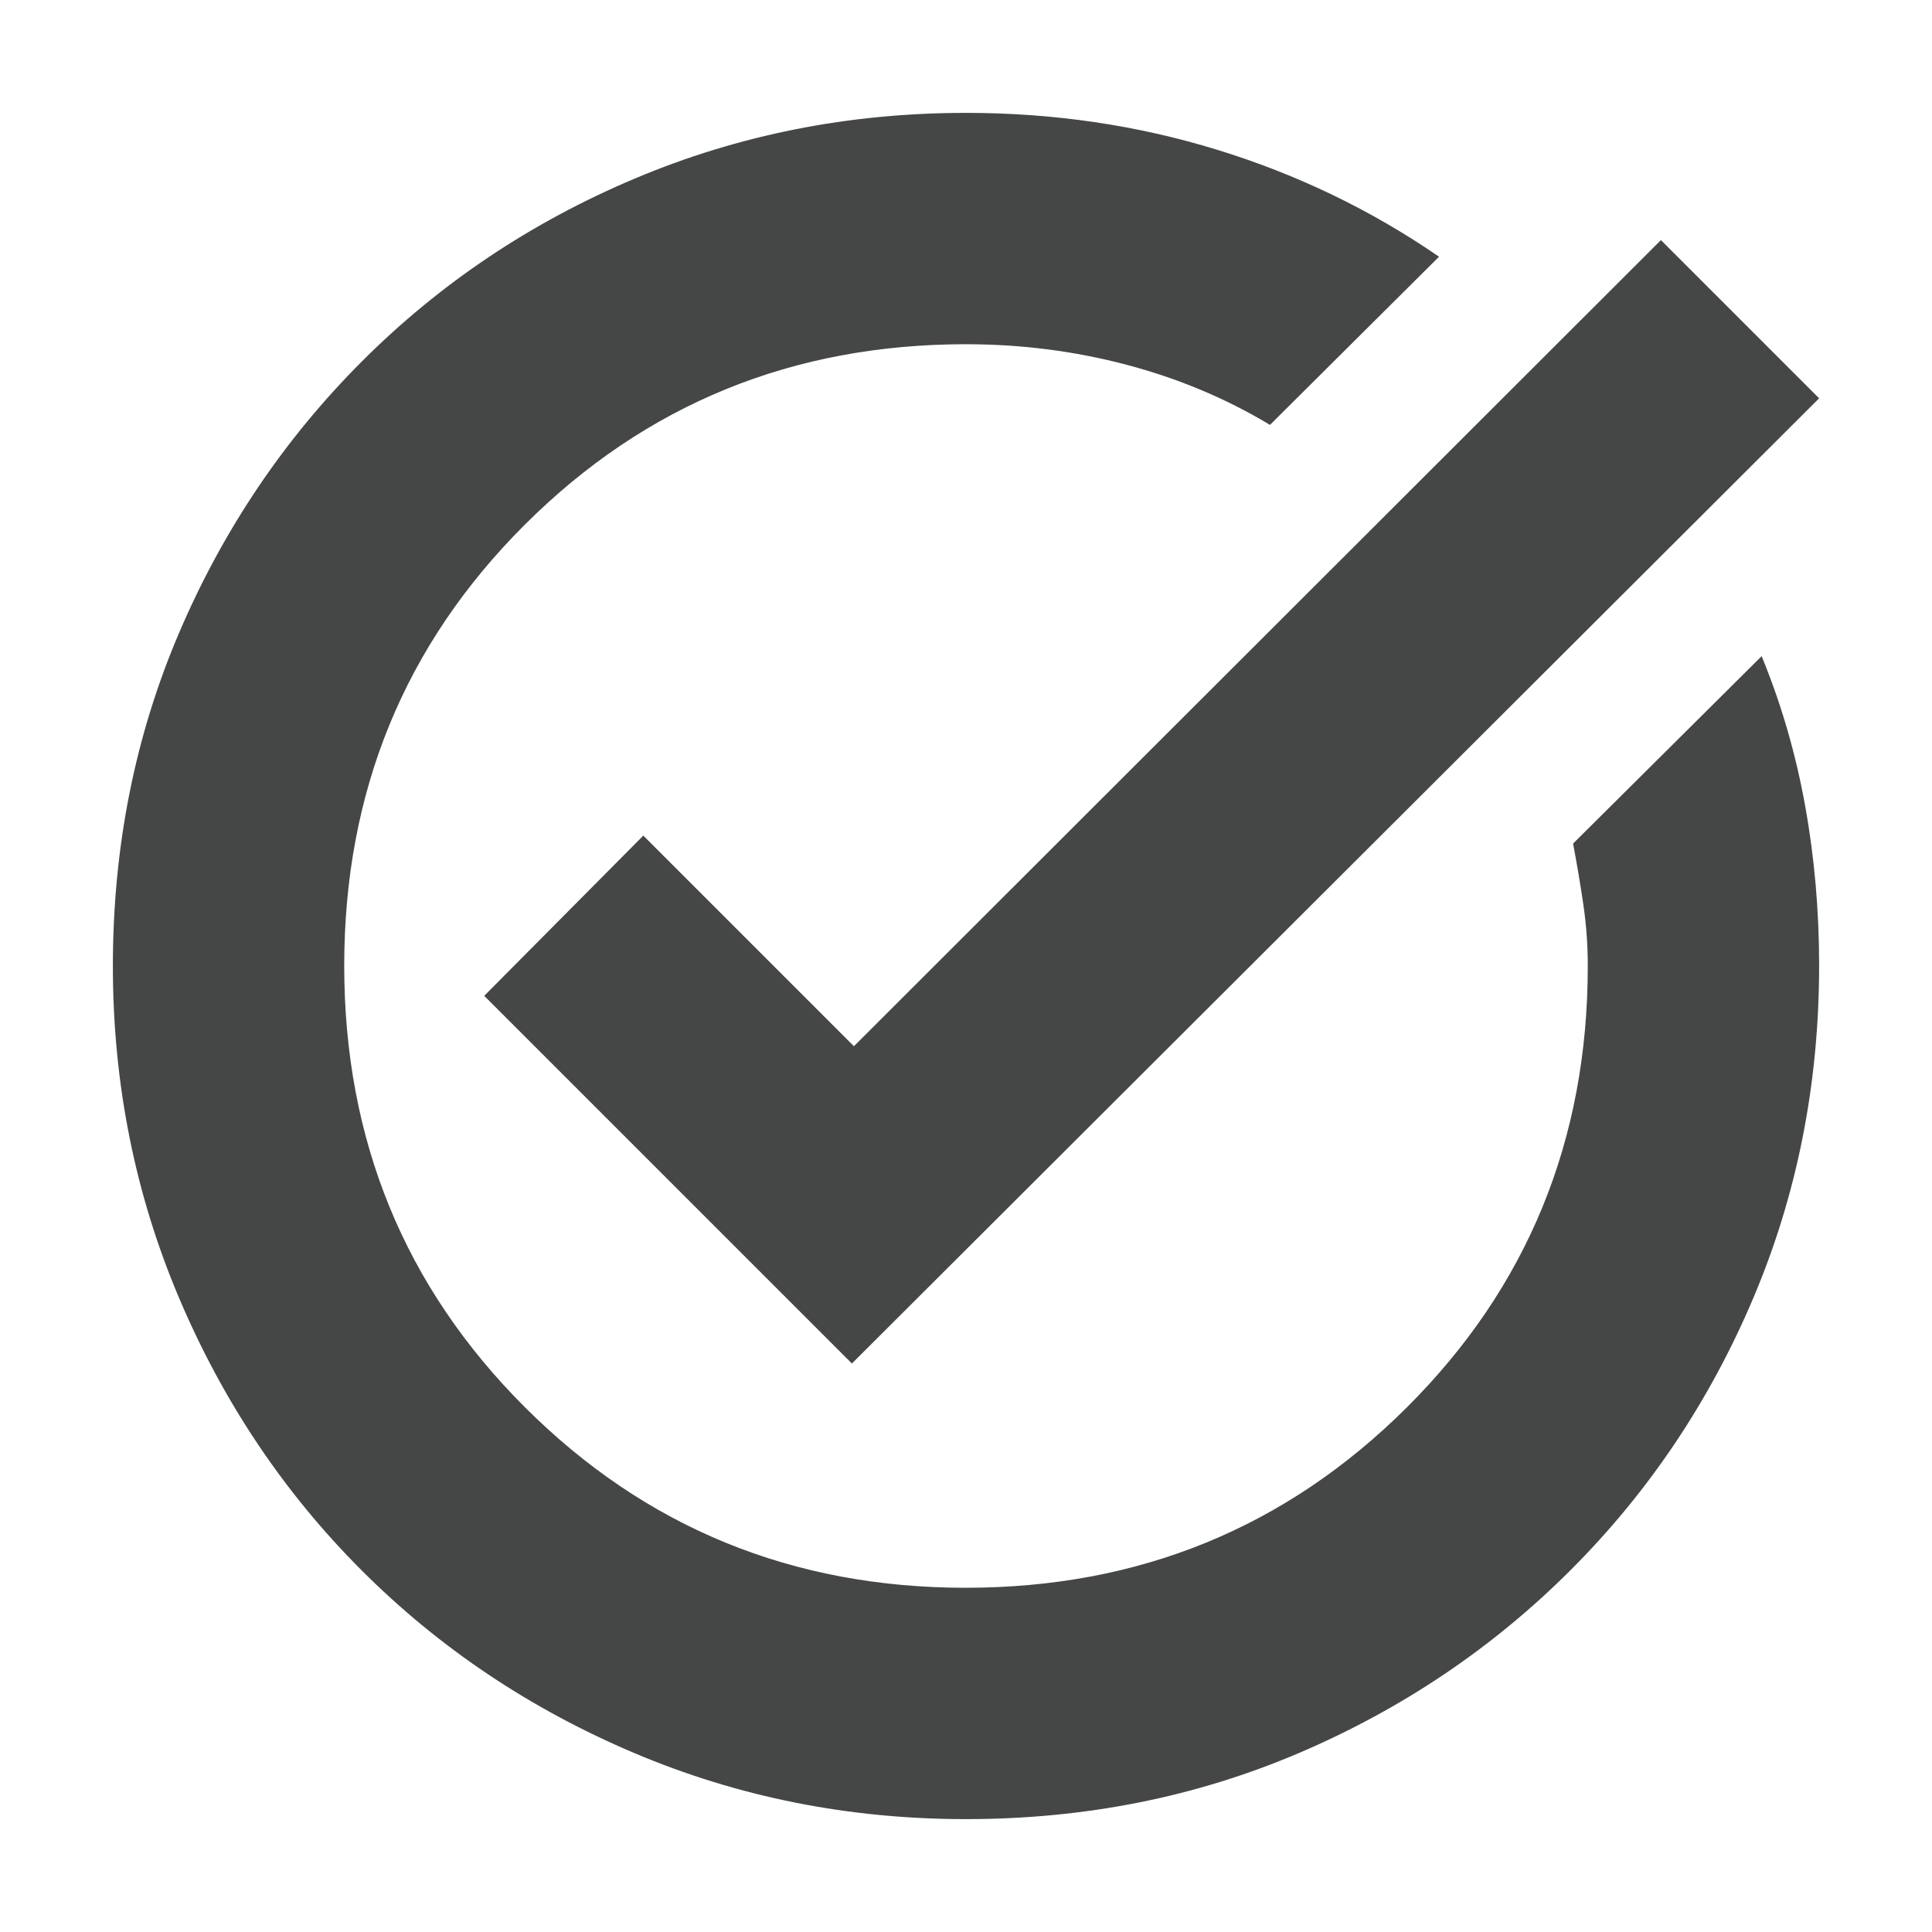
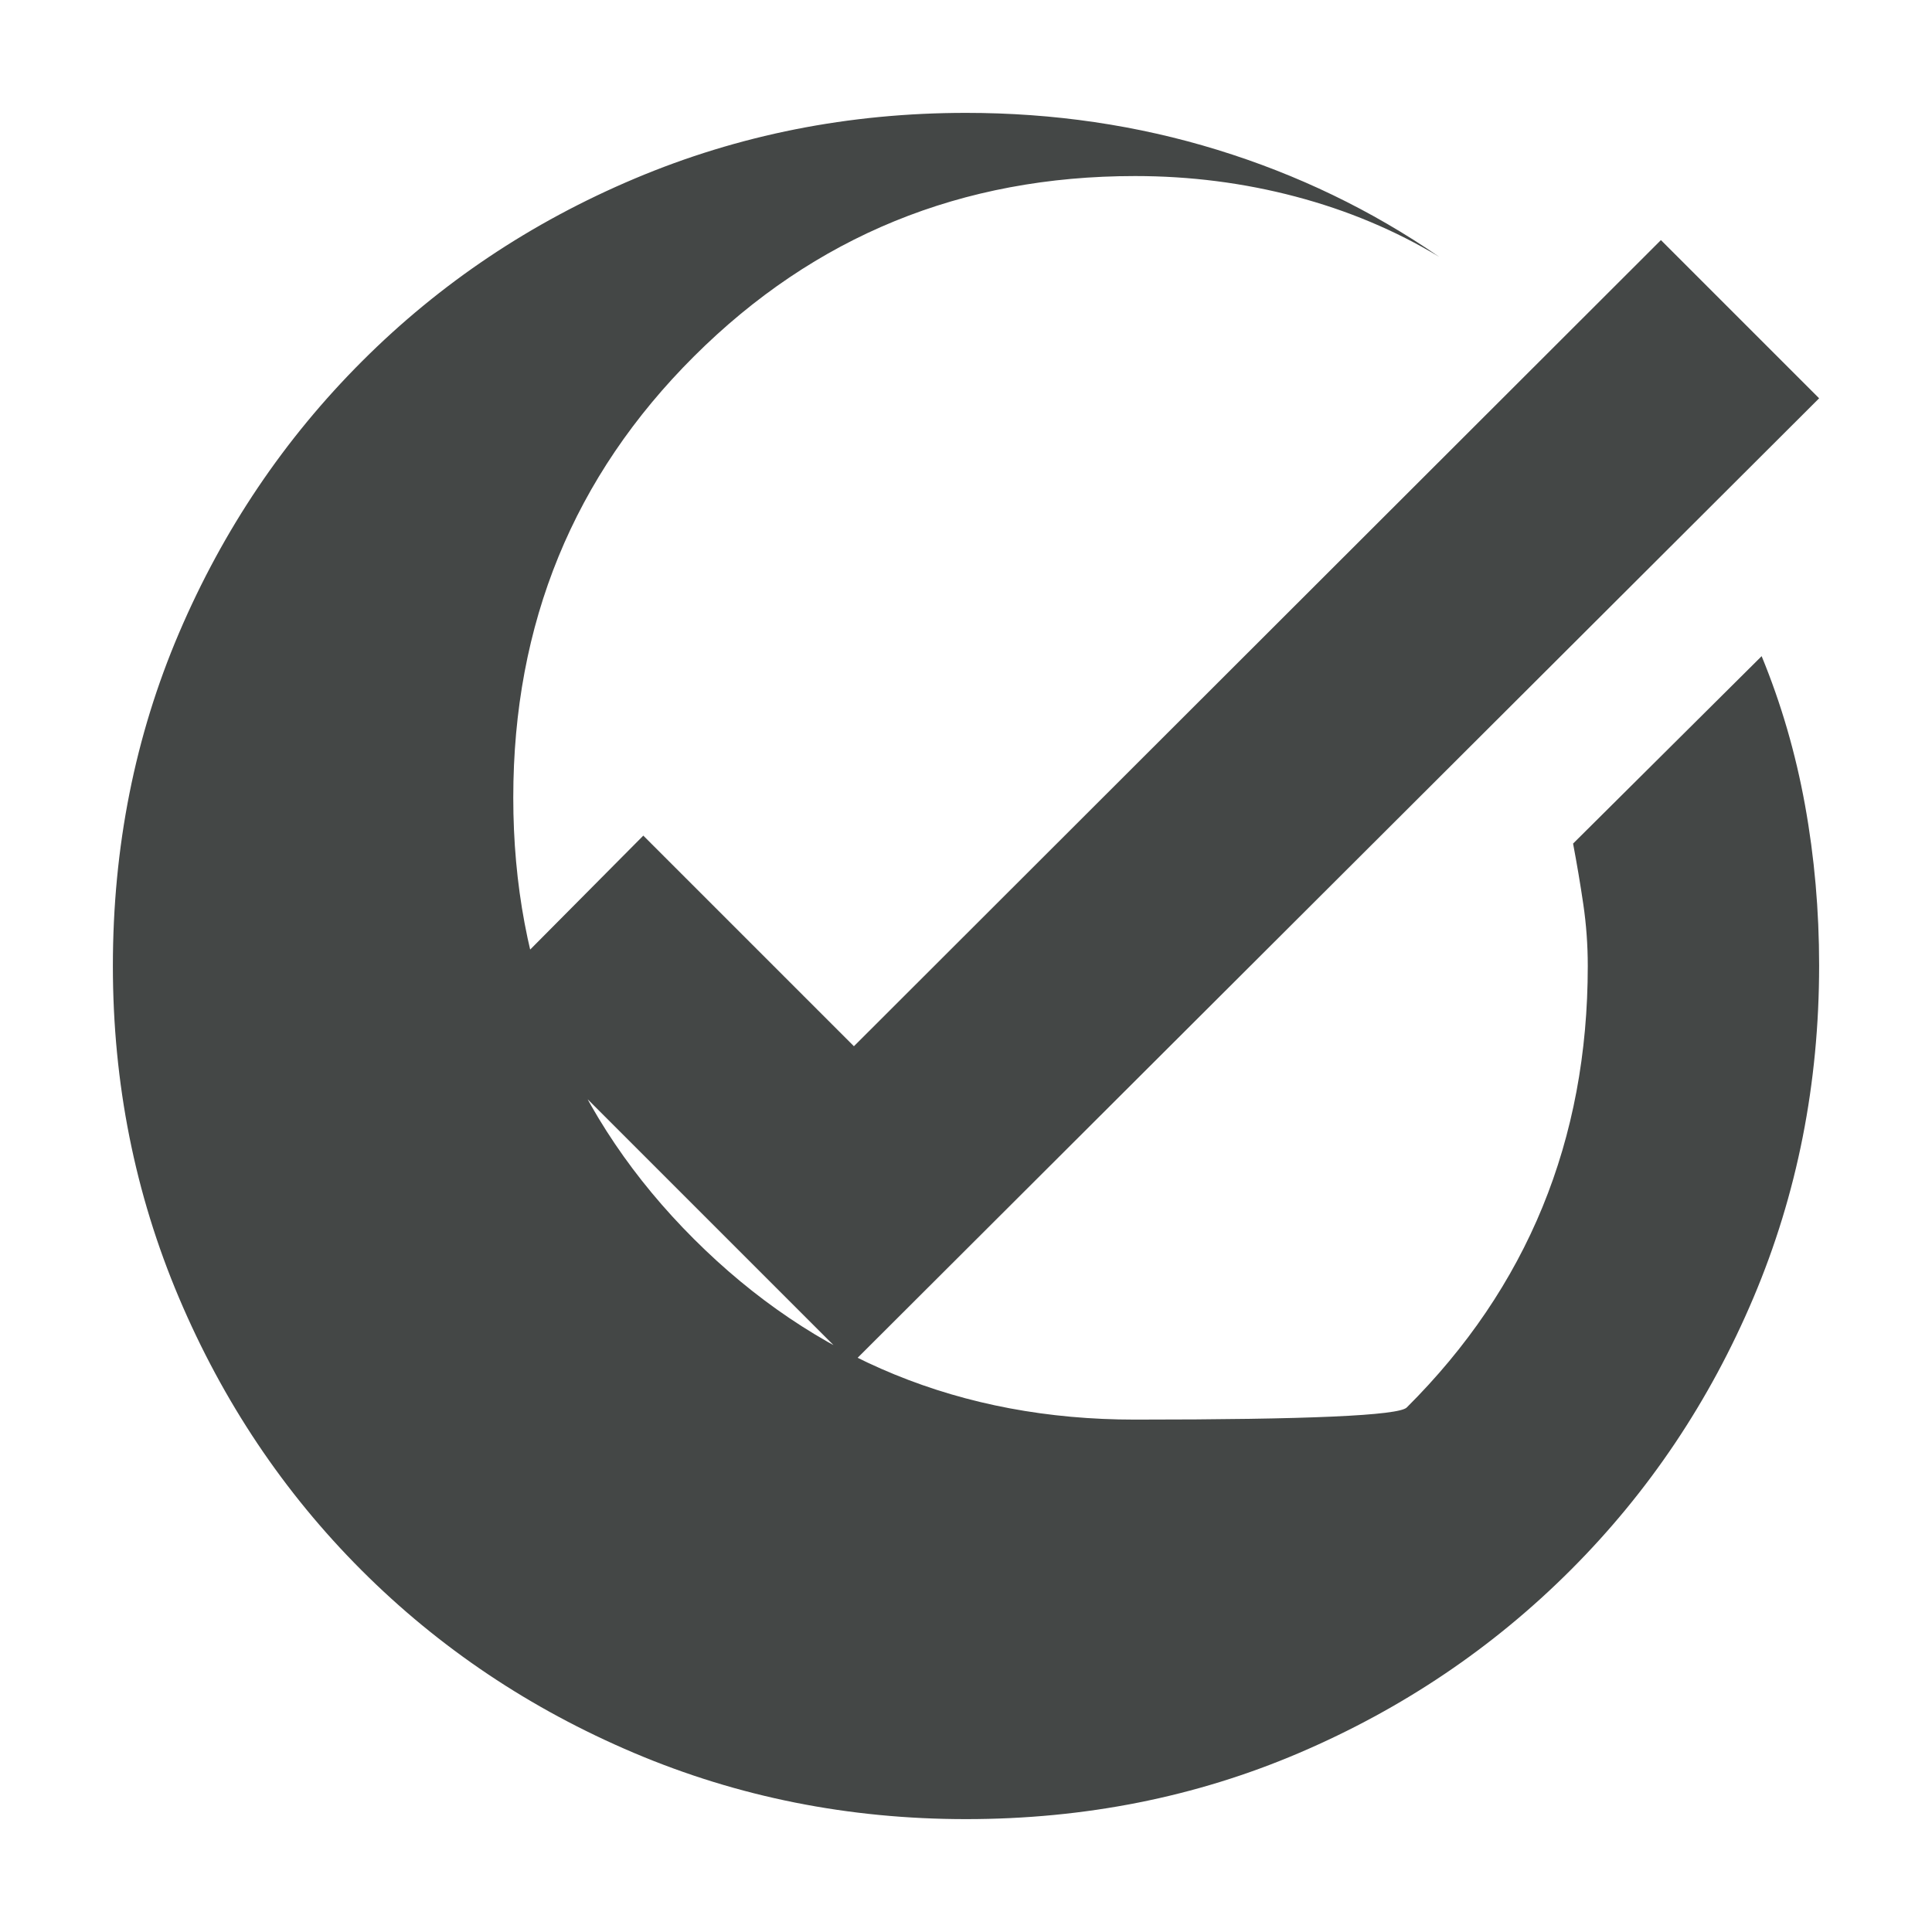
<svg xmlns="http://www.w3.org/2000/svg" height="20" viewBox="0 -960 960 960" width="20" fill="#444746">
-   <path d="M480-56.087q-87.336 0-164.864-32.85-77.529-32.849-135.439-90.76-57.911-57.91-90.76-135.439Q56.086-392.664 56.086-480q0-88.592 32.908-165.563 32.909-76.971 91.012-135.034 58.103-58.062 135.438-90.689Q392.78-903.913 480-903.913q65.261 0 124.943 18.378 59.683 18.379 110.1 53.1l-84 83.565q-32.69-19.69-71.296-29.888-38.606-10.198-79.747-10.198-129.241 0-219.099 89.539-89.857 89.539-89.857 219.282 0 129.744 89.817 219.417 89.816 89.674 218.999 89.674T699-260.622Q788.956-350.201 788.956-480q0-15.571-2.217-30.642-2.218-15.07-5.087-30.184l93.696-93.131q14.547 35.335 21.556 74.029 7.009 38.694 7.009 79.606 0 88.018-32.627 165.115-32.627 77.097-90.689 135.2-58.063 58.103-135.034 91.012Q568.592-56.086 480-56.086Zm-56.696-226.391L240.609-465.174l79.043-79.609 104.652 104.652 401-400.565 78.609 78.609-480.609 479.609Z" />
+   <path d="M480-56.087q-87.336 0-164.864-32.85-77.529-32.849-135.439-90.76-57.911-57.91-90.76-135.439Q56.086-392.664 56.086-480q0-88.592 32.908-165.563 32.909-76.971 91.012-135.034 58.103-58.062 135.438-90.689Q392.78-903.913 480-903.913q65.261 0 124.943 18.378 59.683 18.379 110.1 53.1q-32.69-19.69-71.296-29.888-38.606-10.198-79.747-10.198-129.241 0-219.099 89.539-89.857 89.539-89.857 219.282 0 129.744 89.817 219.417 89.816 89.674 218.999 89.674T699-260.622Q788.956-350.201 788.956-480q0-15.571-2.217-30.642-2.218-15.07-5.087-30.184l93.696-93.131q14.547 35.335 21.556 74.029 7.009 38.694 7.009 79.606 0 88.018-32.627 165.115-32.627 77.097-90.689 135.2-58.063 58.103-135.034 91.012Q568.592-56.086 480-56.086Zm-56.696-226.391L240.609-465.174l79.043-79.609 104.652 104.652 401-400.565 78.609 78.609-480.609 479.609Z" />
</svg>